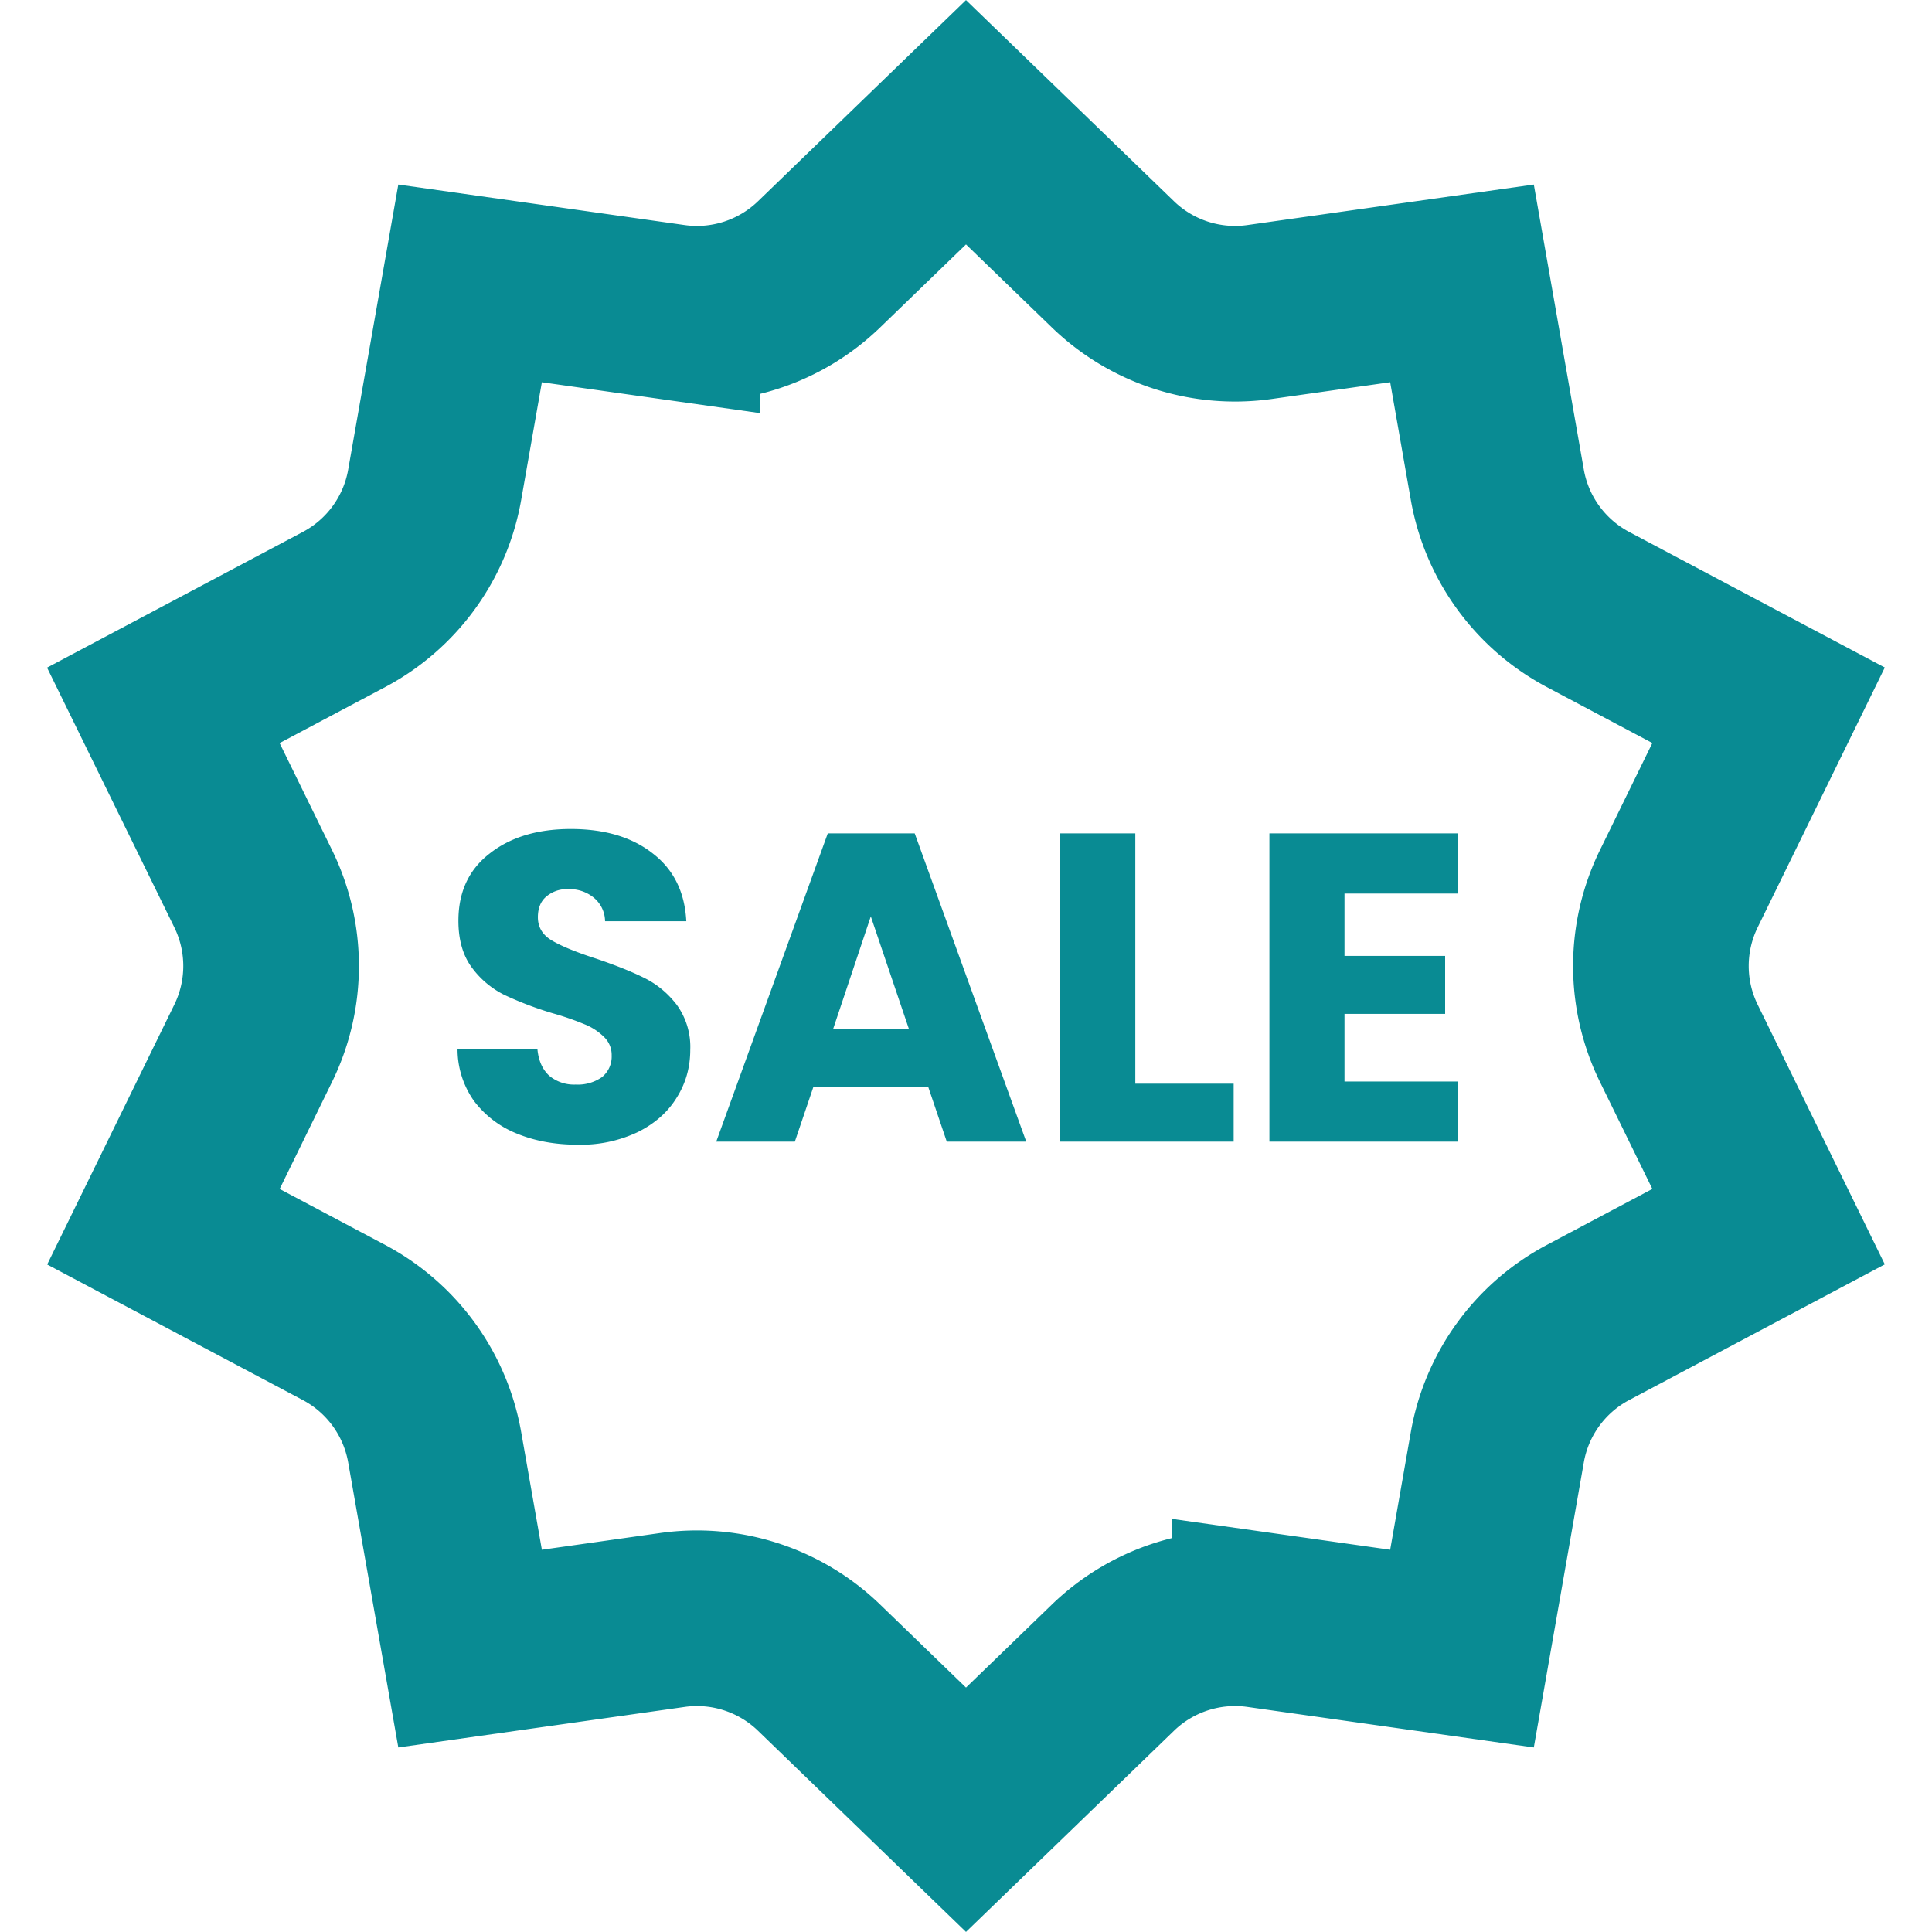
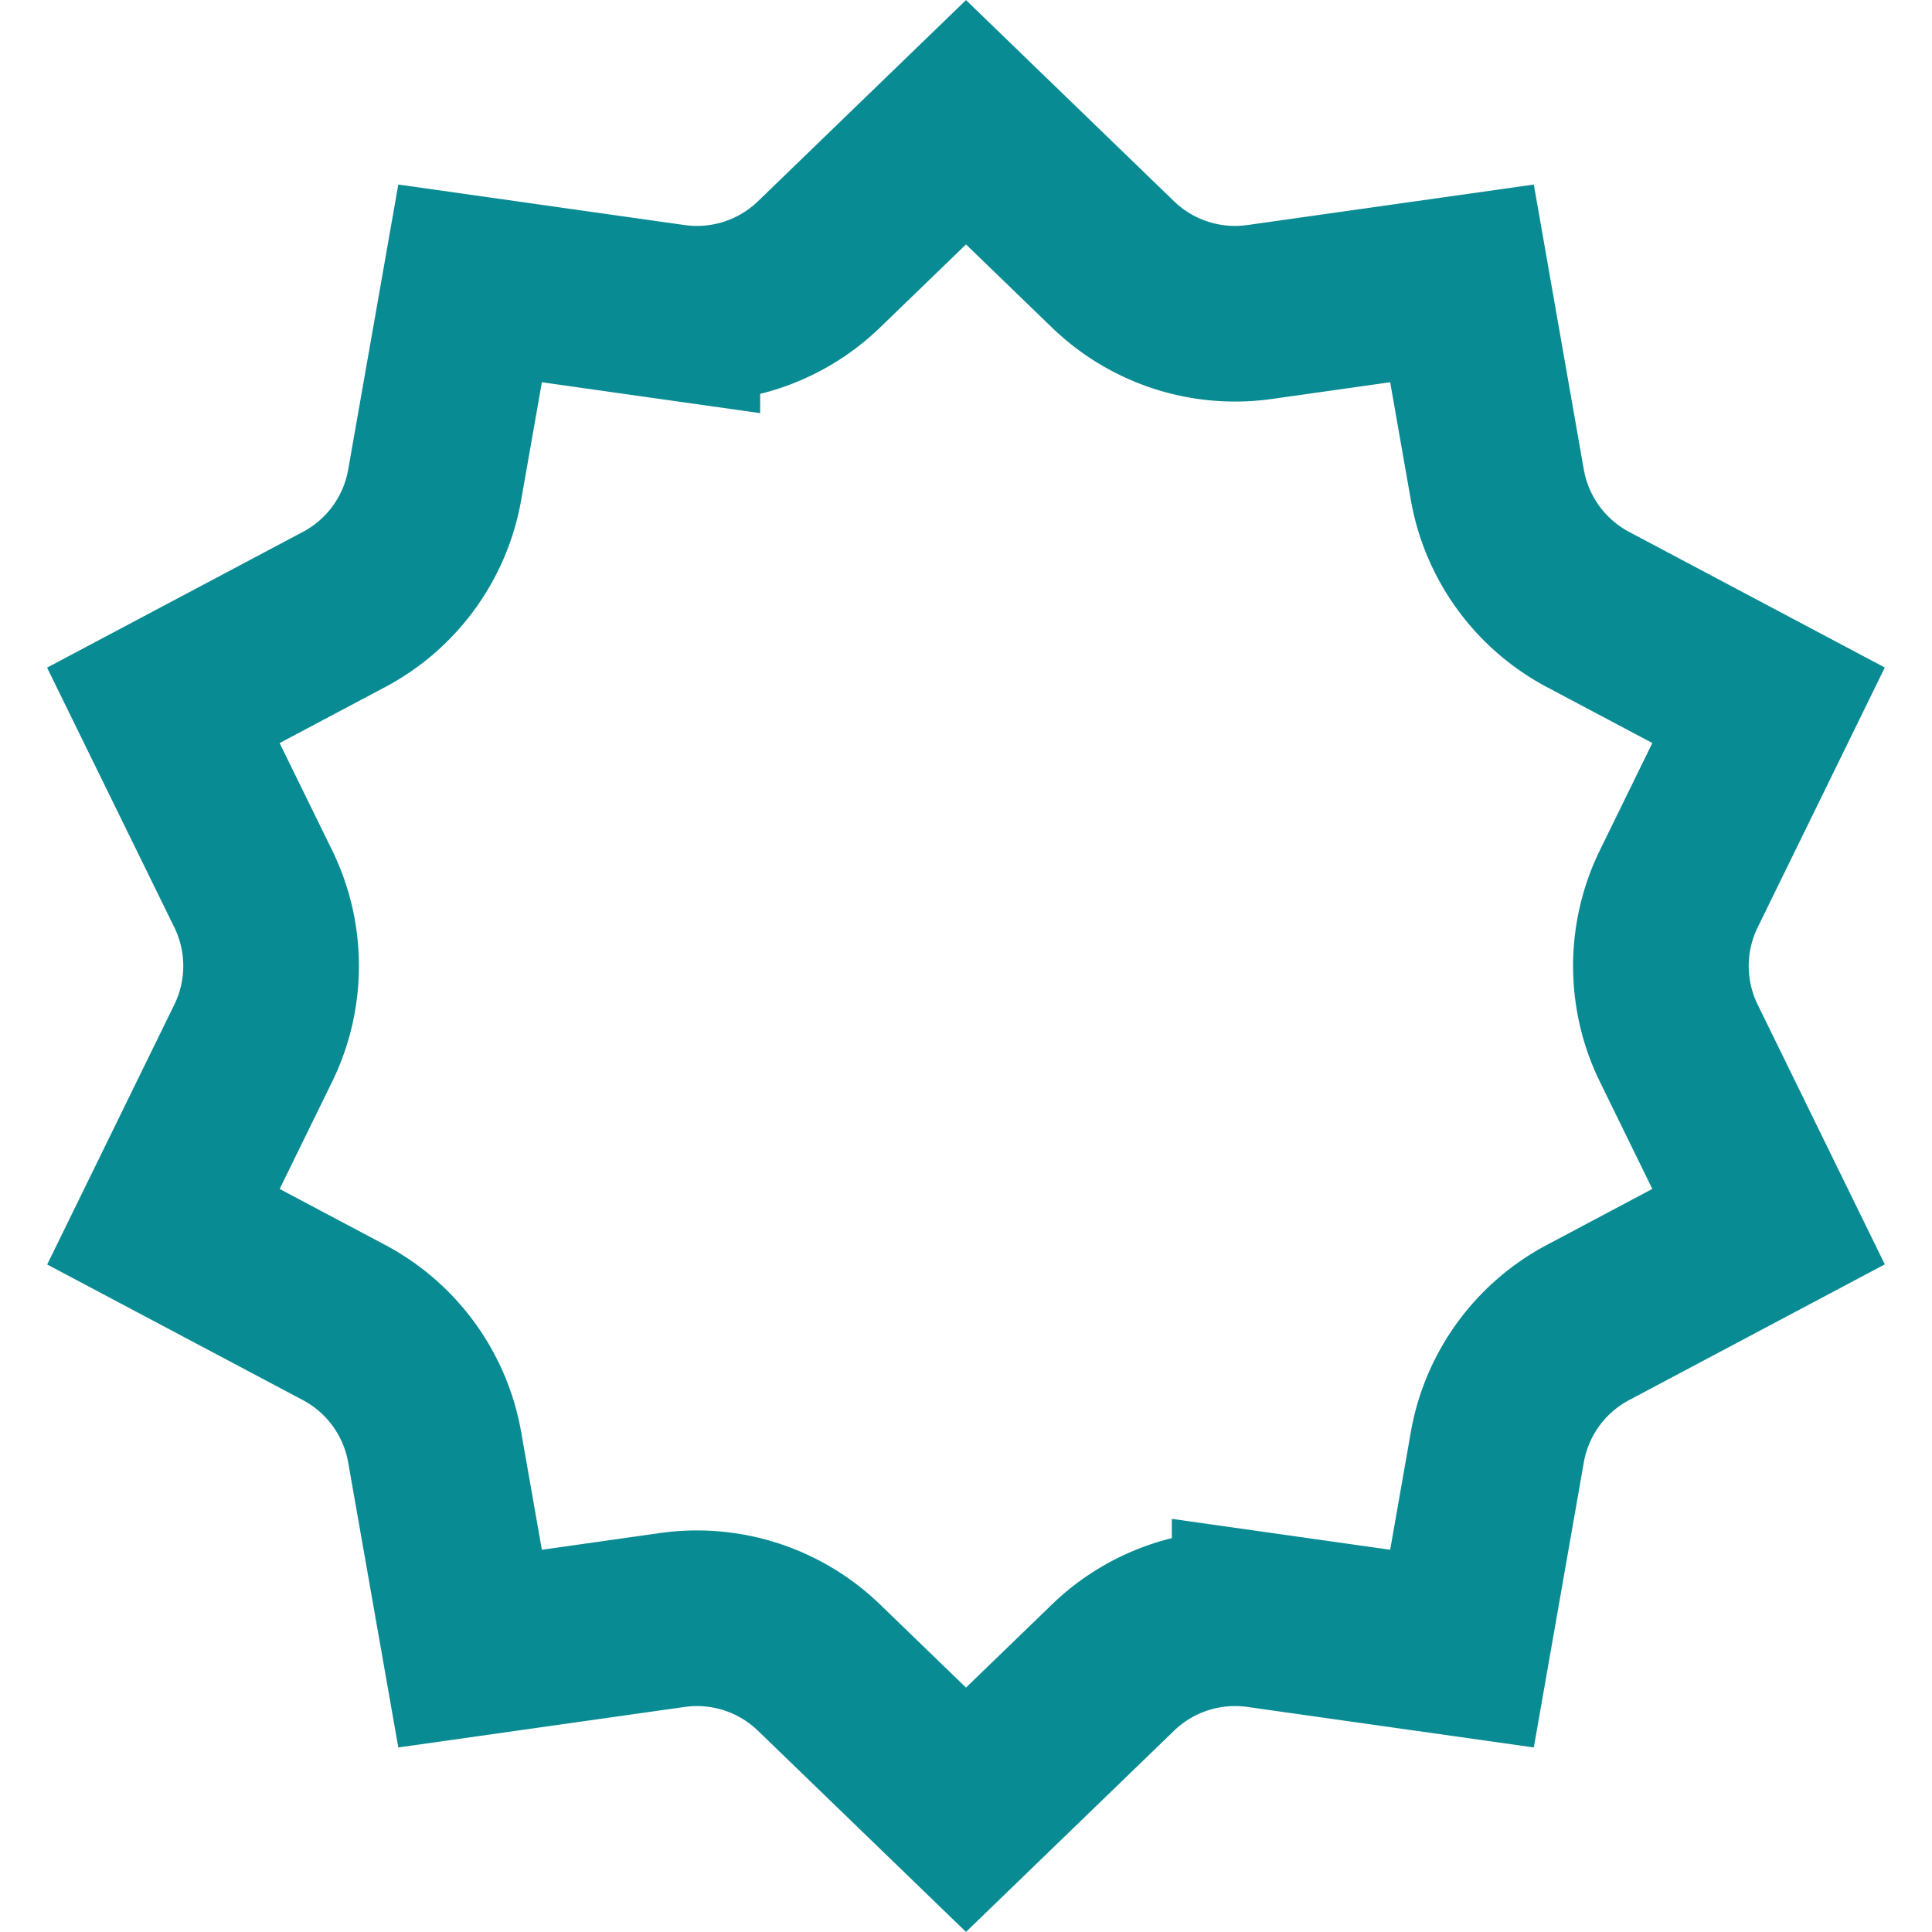
<svg xmlns="http://www.w3.org/2000/svg" width="22" height="22" viewBox="0 0 22 22" fill="none">
  <path d="M12.673 3.01a2 2 0 001.67.543l2.305-.326.402 2.292a2.001 2.001 0 001.032 1.421l2.057 1.091-1.023 2.091a2 2 0 000 1.756l1.023 2.09-2.057 1.092c-.545.289-.926.814-1.032 1.421l-.402 2.292-2.304-.326a2 2 0 00-1.671.543L11 20.608 9.327 18.99a2 2 0 00-1.67-.543l-2.304.326-.403-2.292a2.001 2.001 0 00-1.032-1.421l-2.057-1.091 1.023-2.091a2 2 0 000-1.756L1.86 8.032 3.918 6.94c.545-.289.926-.814 1.032-1.421l.403-2.292 2.303.326a2.001 2.001 0 001.671-.543L11 1.392l1.673 1.618z" stroke="#098B93" stroke-width="2" />
-   <path d="M6.58 13.035c-.257 0-.487-.042-.69-.125a1.142 1.142 0 01-.49-.37 1.02 1.02 0 01-.19-.59h.91c.013.13.058.23.135.3a.44.44 0 00.3.1.479.479 0 00.3-.085.3.3 0 00.11-.245.283.283 0 00-.09-.215.667.667 0 00-.215-.14 3.249 3.249 0 00-.36-.125 3.947 3.947 0 01-.555-.21 1.025 1.025 0 01-.37-.31c-.103-.137-.155-.315-.155-.535 0-.327.118-.582.355-.765.237-.187.545-.28.925-.28.387 0 .698.093.935.28.237.183.363.44.38.77H6.89a.353.353 0 00-.125-.265.433.433 0 00-.295-.1.36.36 0 00-.25.085c-.063.053-.095.132-.095.235 0 .113.053.202.16.265.107.063.273.132.5.205.227.077.41.15.55.22.143.07.267.172.37.305a.816.816 0 01.155.515c0 .2-.052.382-.155.545-.1.163-.247.293-.44.39a1.514 1.514 0 01-.685.145zm3.991-.655h-1.31l-.21.62h-.895l1.27-3.51h.99l1.27 3.51h-.905l-.21-.62zm-.22-.66l-.435-1.285-.43 1.285h.865zm2.577.62h1.12V13h-1.975V9.49h.855v2.85zm2.382-2.165v.71h1.146v.66H15.31v.77h1.295V13h-2.15V9.49h2.15v.685H15.31z" fill="#098B93" />
</svg>